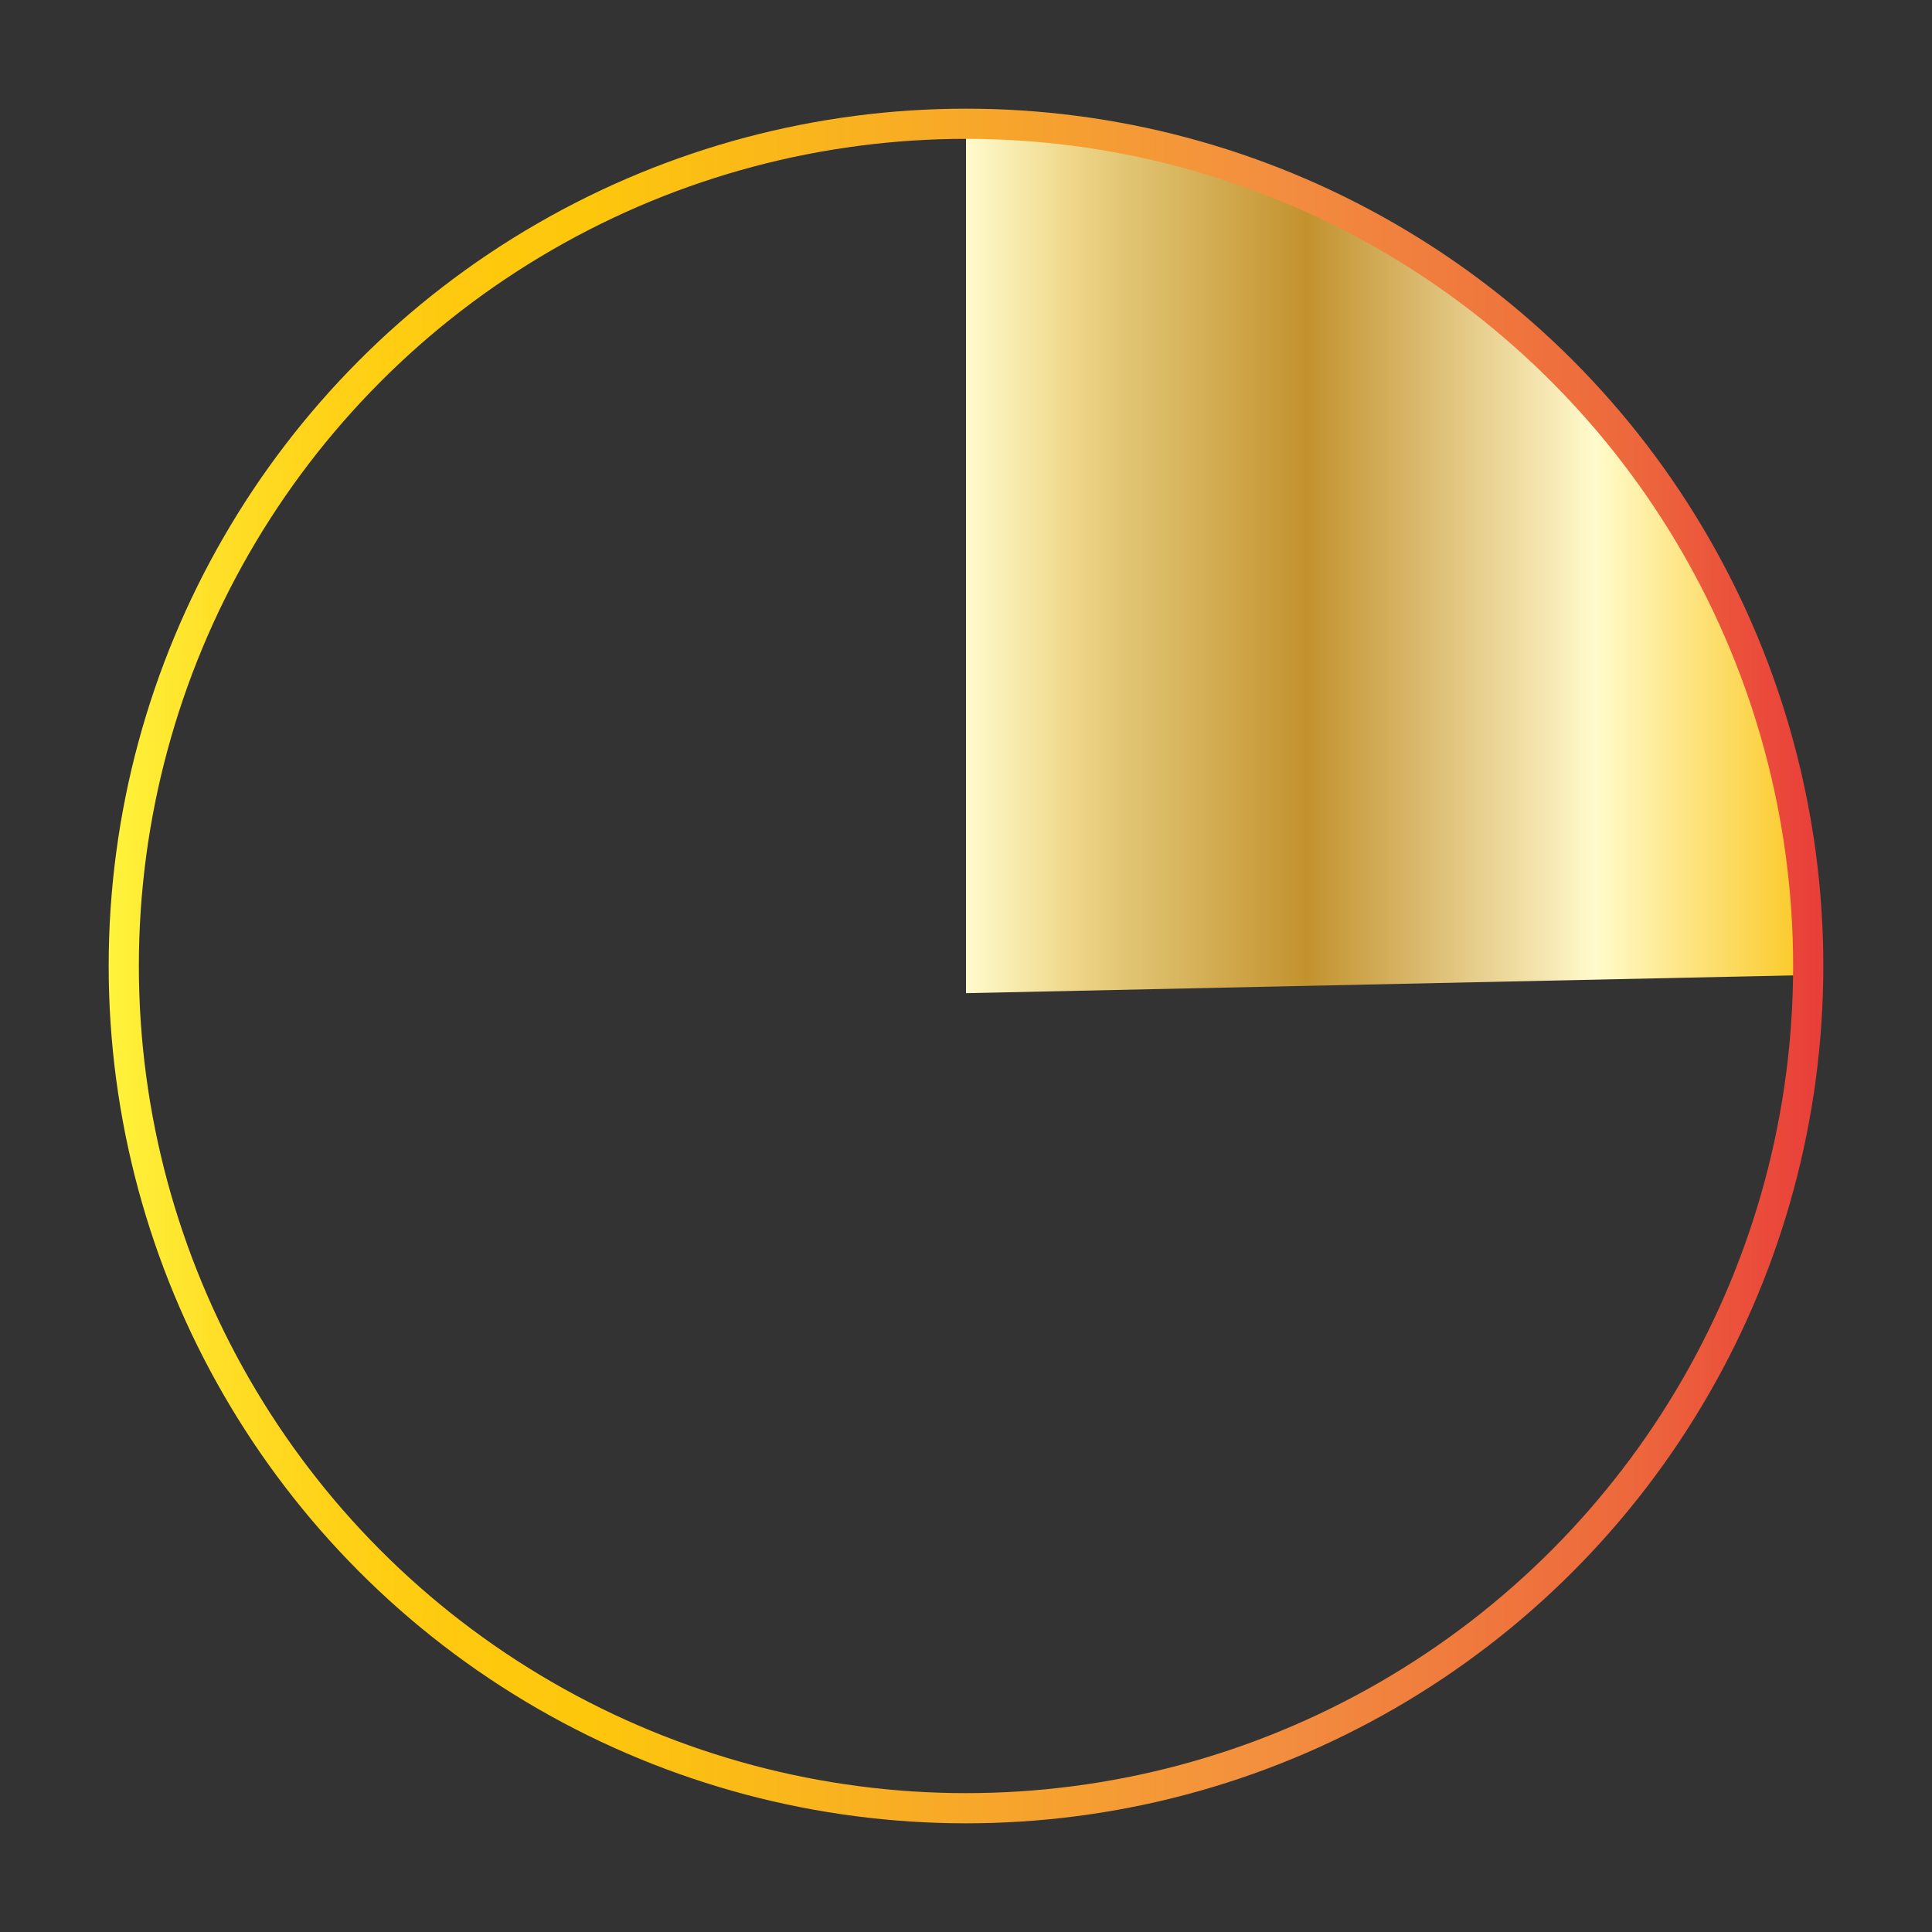
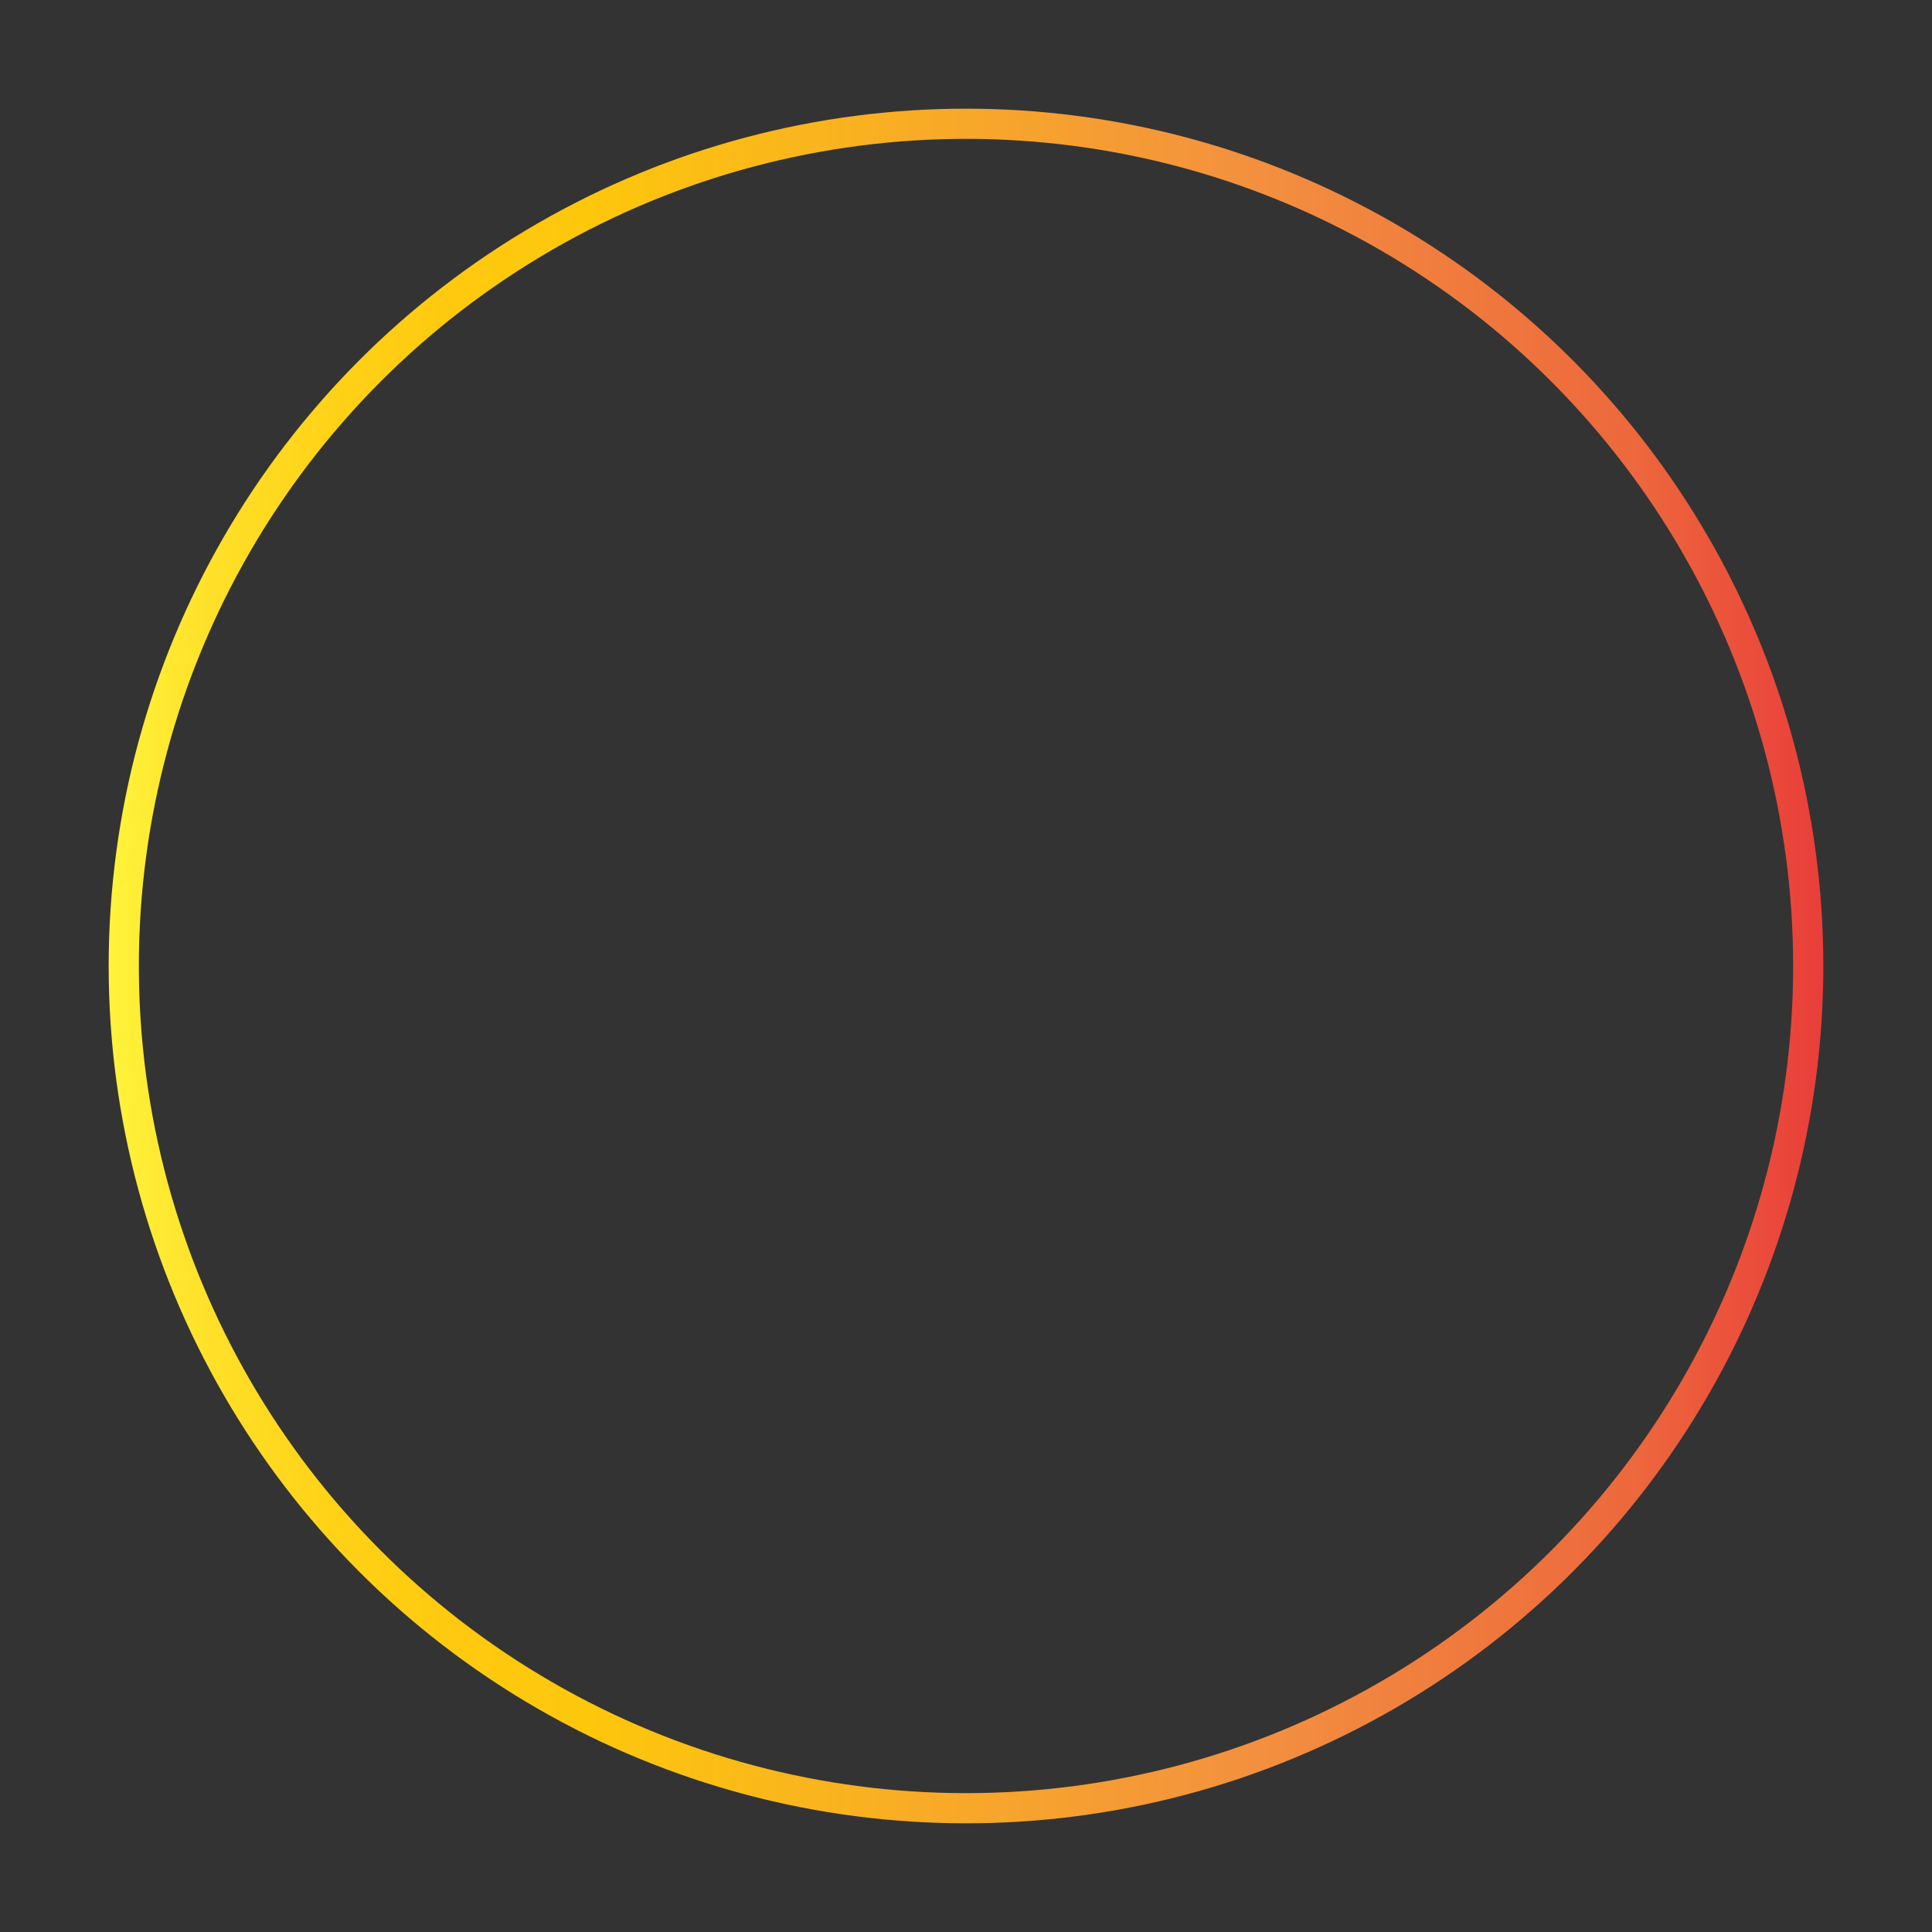
<svg xmlns="http://www.w3.org/2000/svg" version="1.1" x="0px" y="0px" viewBox="0 0 64 64" style="enable-background:new 0 0 64 64;" xml:space="preserve">
  <rect x="0" y="0" width="64" height="64" fill="#333333" stroke="none" />
  <style type="text/css">
	.st0{fill:url(#SVGID_1_);}
	.st1{fill:none;stroke:url(#SVGID_00000052819691712692290810000014123601202782950314_);stroke-miterlimit:10;}
</style>
  <g id="Layer_2">
    <linearGradient id="SVGID_1_" gradientUnits="userSpaceOnUse" x1="-23.806" y1="73.855" x2="4.097" y2="73.855" gradientTransform="matrix(-1 0 0 -1 36.097 92.484)">
      <stop offset="5.618000e-03" style="stop-color:#FBC926" />
      <stop offset="0.253" style="stop-color:#FFFBCC" />
      <stop offset="0.299" style="stop-color:#F8EBB8" />
      <stop offset="0.39" style="stop-color:#E7CF8E" />
      <stop offset="0.516" style="stop-color:#D0A953" />
      <stop offset="0.596" style="stop-color:#C3922E" />
      <stop offset="0.814" style="stop-color:#E2C675" />
      <stop offset="0.871" style="stop-color:#EED688" />
      <stop offset="1" style="stop-color:#FFFBCC" />
    </linearGradient>
-     <path class="st0" d="M32,32.9c0-15.4,0-28.5,0-28.5c15.4,0,27.9,12.5,27.9,27.9" />
  </g>
  <g id="Layer_1">
    <linearGradient id="SVGID_00000163049579885134738040000009096452816866063277_" gradientUnits="userSpaceOnUse" x1="3.597" y1="32" x2="60.403" y2="32">
      <stop offset="0" style="stop-color:#FFF33B" />
      <stop offset="5.948725e-02" style="stop-color:#FFE029" />
      <stop offset="0.13" style="stop-color:#FFD217" />
      <stop offset="0.203" style="stop-color:#FEC90E" />
      <stop offset="0.281" style="stop-color:#FDC70C" />
      <stop offset="0.668" style="stop-color:#F3903F" />
      <stop offset="0.888" style="stop-color:#ED683C" />
      <stop offset="1" style="stop-color:#E93E3A" />
    </linearGradient>
    <circle style="fill:none;stroke:url(#SVGID_00000163049579885134738040000009096452816866063277_);stroke-miterlimit:10;" cx="32" cy="32" r="27.9" />
  </g>
</svg>